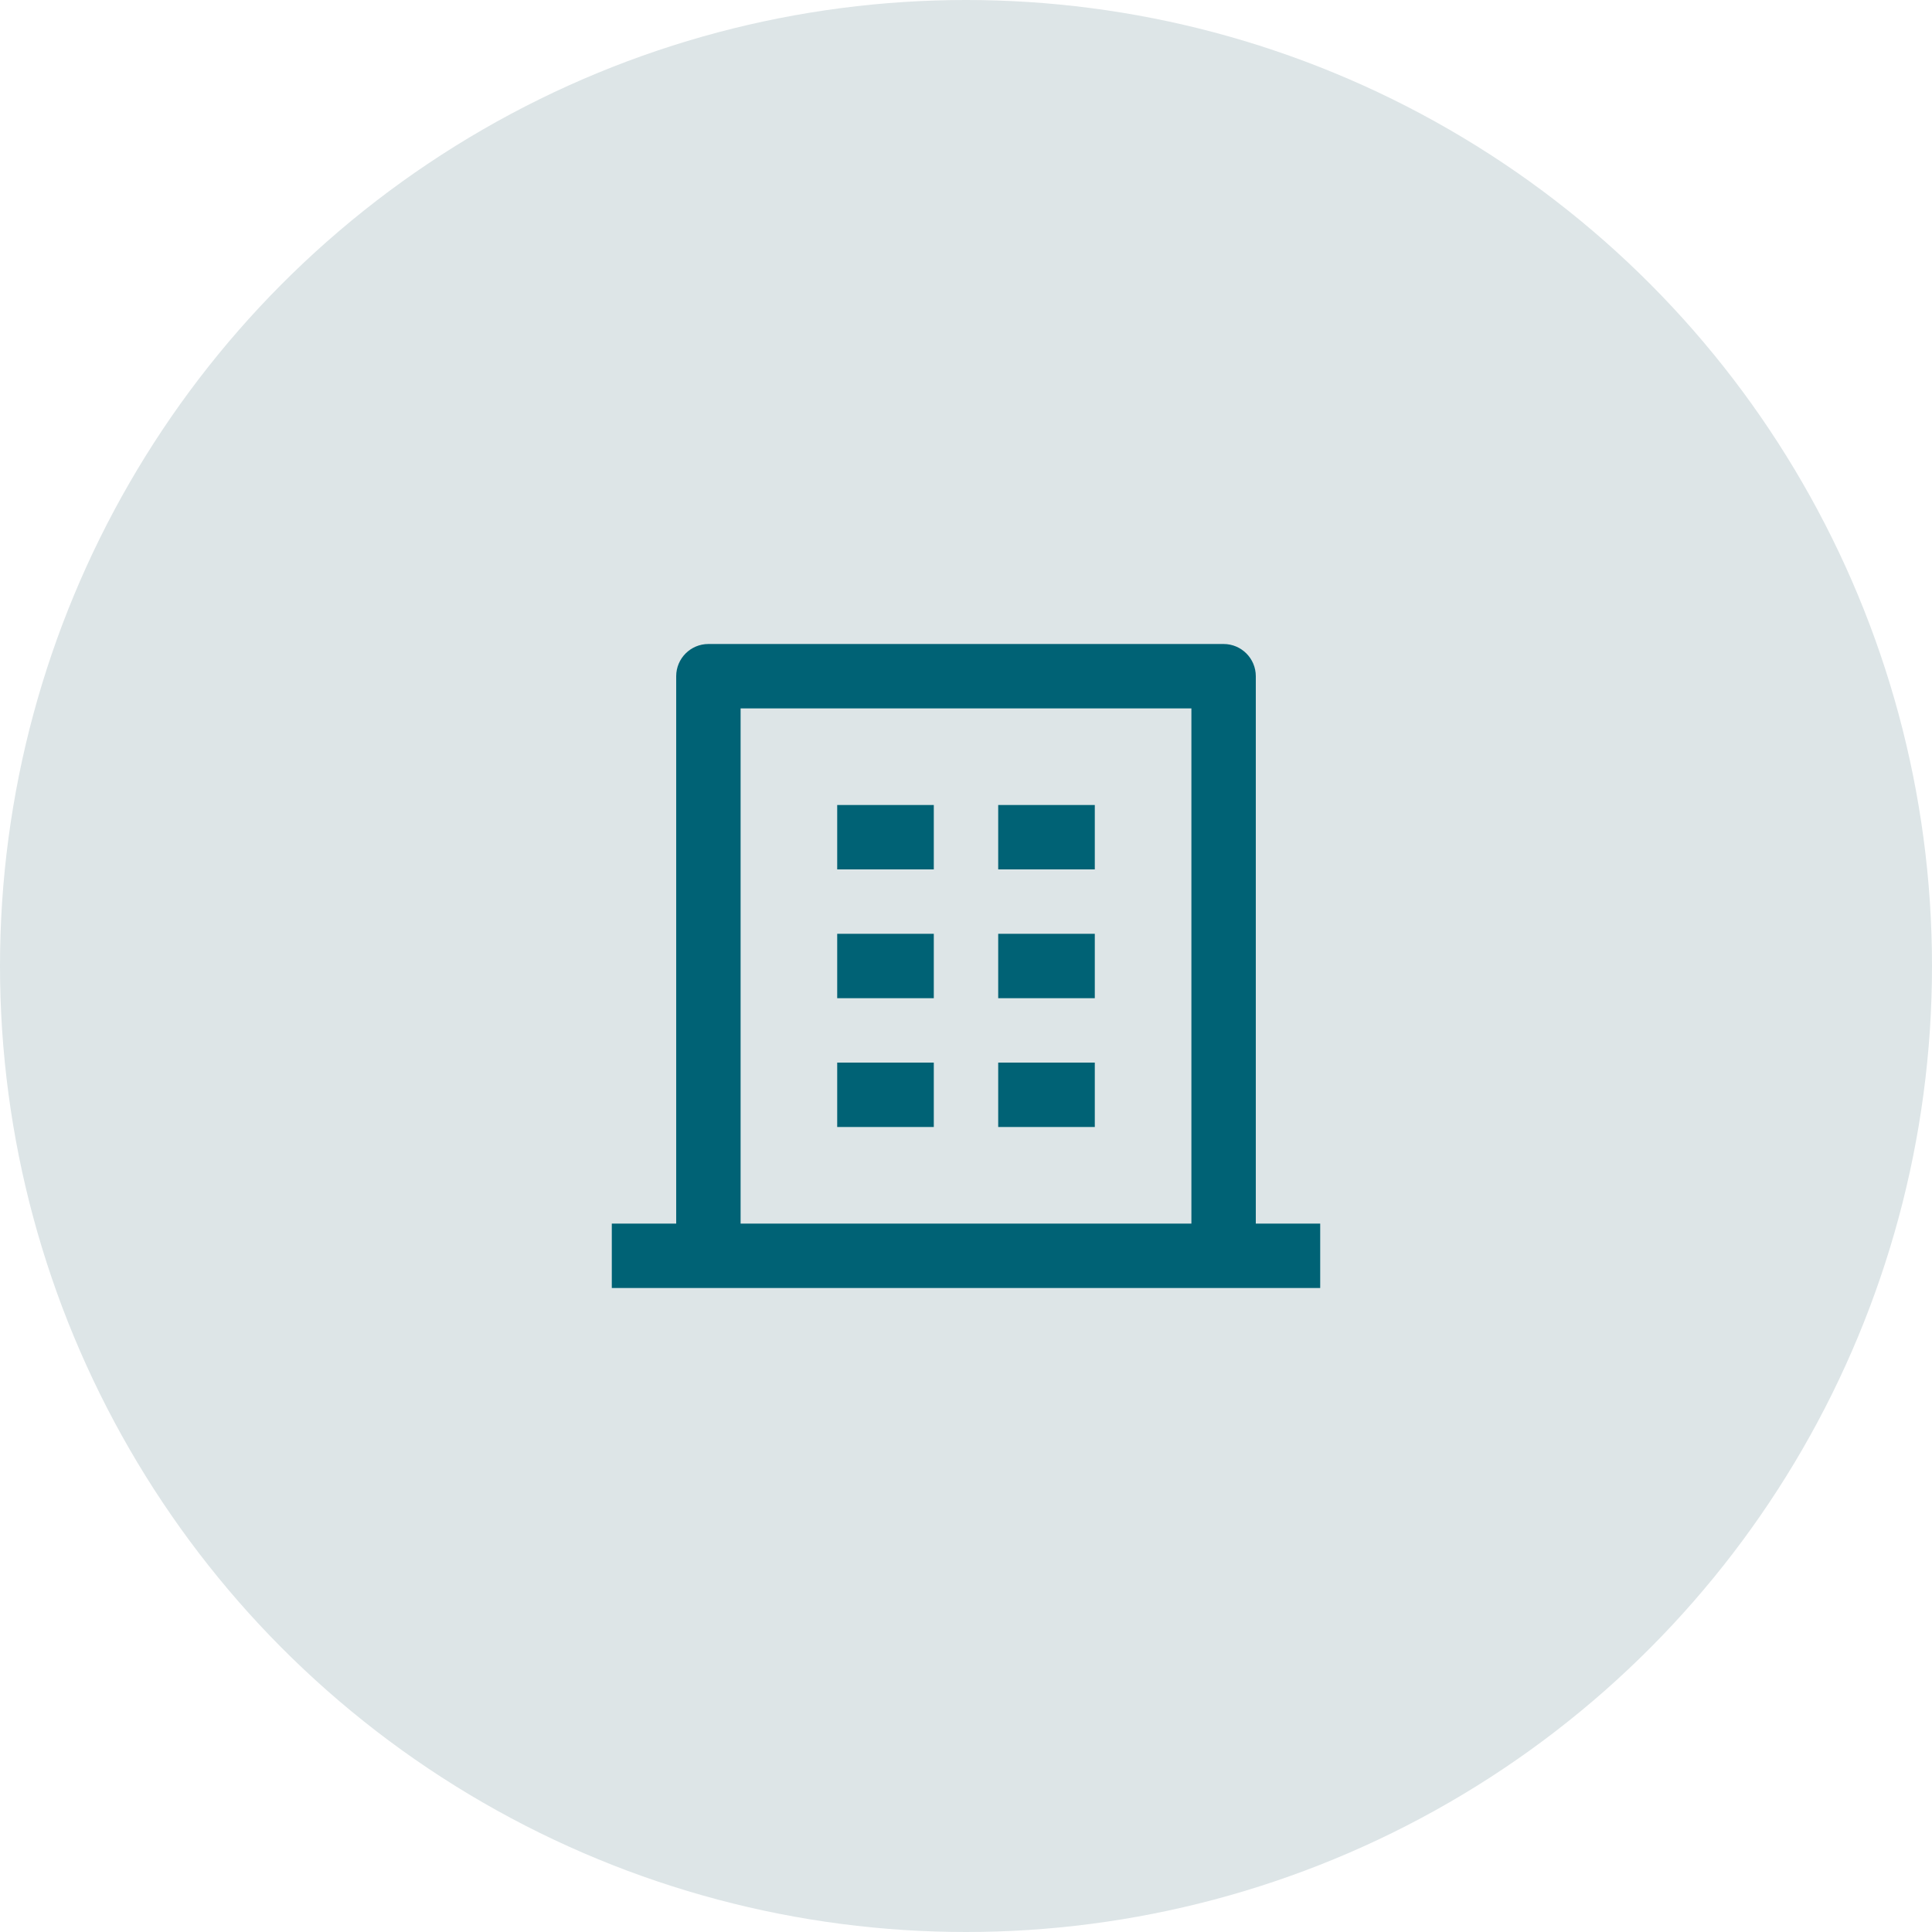
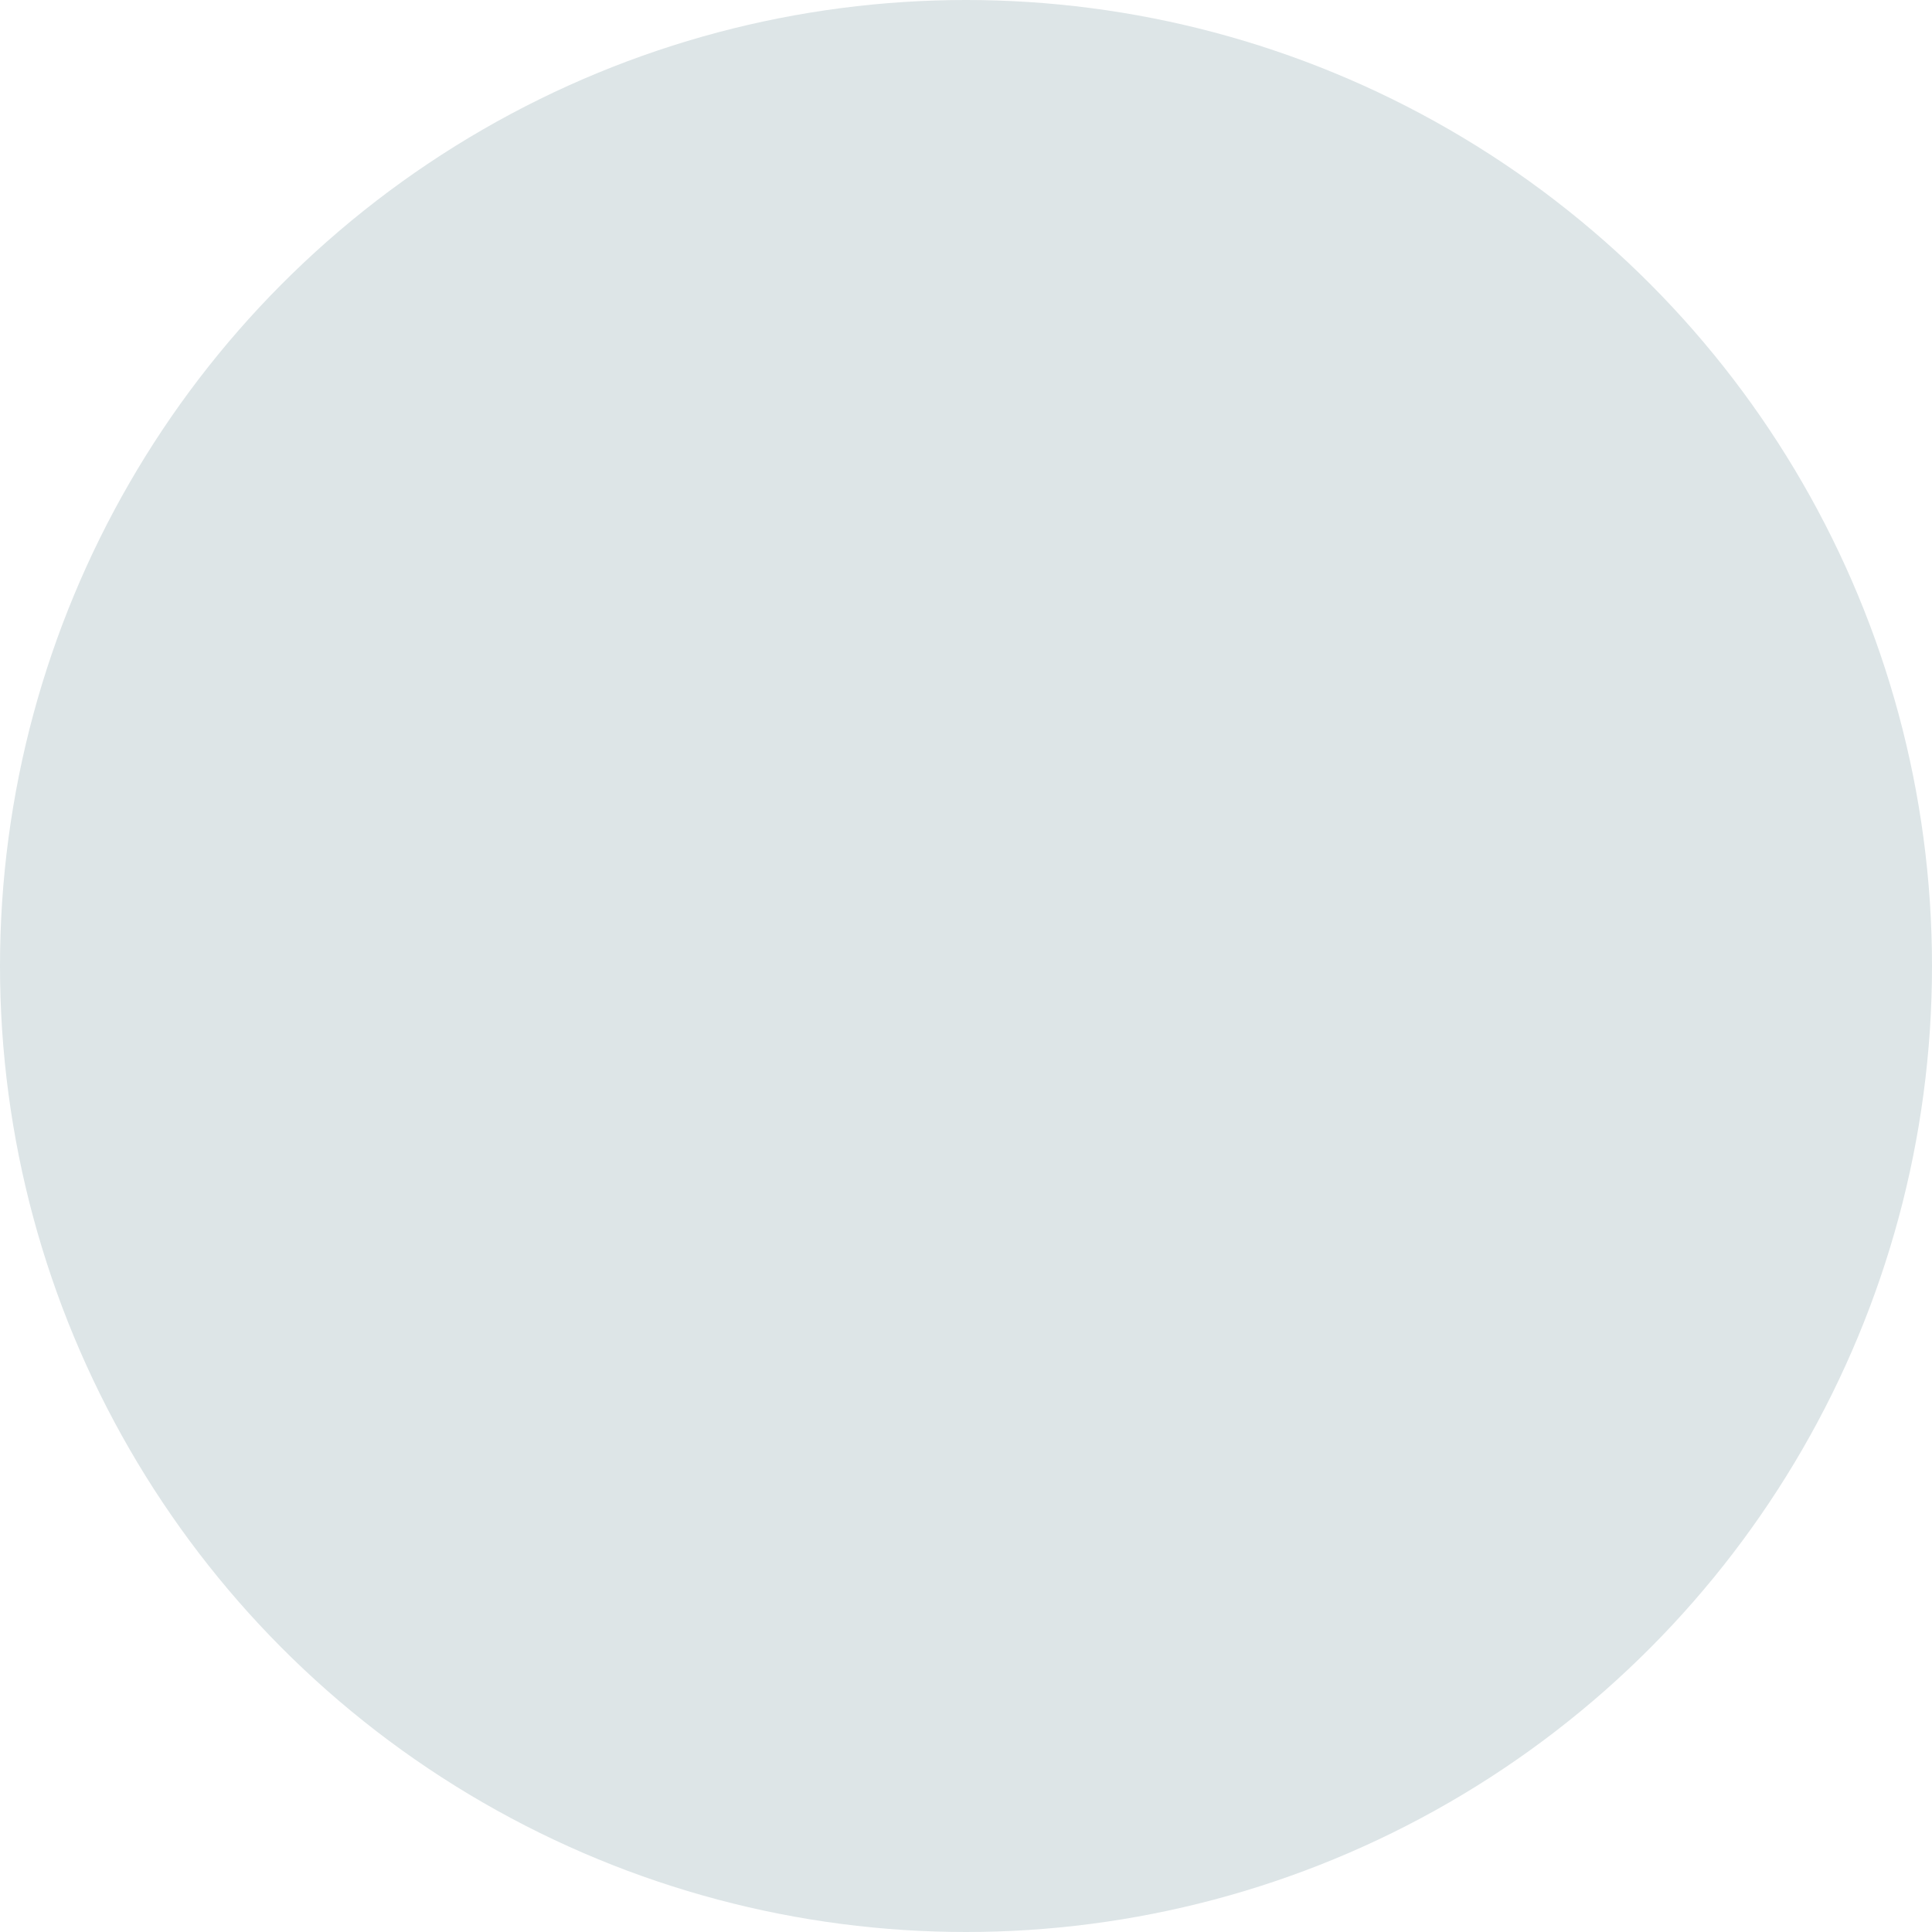
<svg xmlns="http://www.w3.org/2000/svg" width="60" height="60" viewBox="0 0 60 60" fill="none">
  <circle cx="30" cy="30" r="30" fill="#DDE5E7" />
-   <path d="M39 38H41V40H19V38H21V21C21 20.448 21.448 20 22 20H38C38.552 20 39 20.448 39 21V38ZM37 38V22H23V38H37ZM26 29H29V31H26V29ZM26 25H29V27H26V25ZM26 33H29V35H26V33ZM31 33H34V35H31V33ZM31 29H34V31H31V29ZM31 25H34V27H31V25Z" fill="#006275" />
</svg>